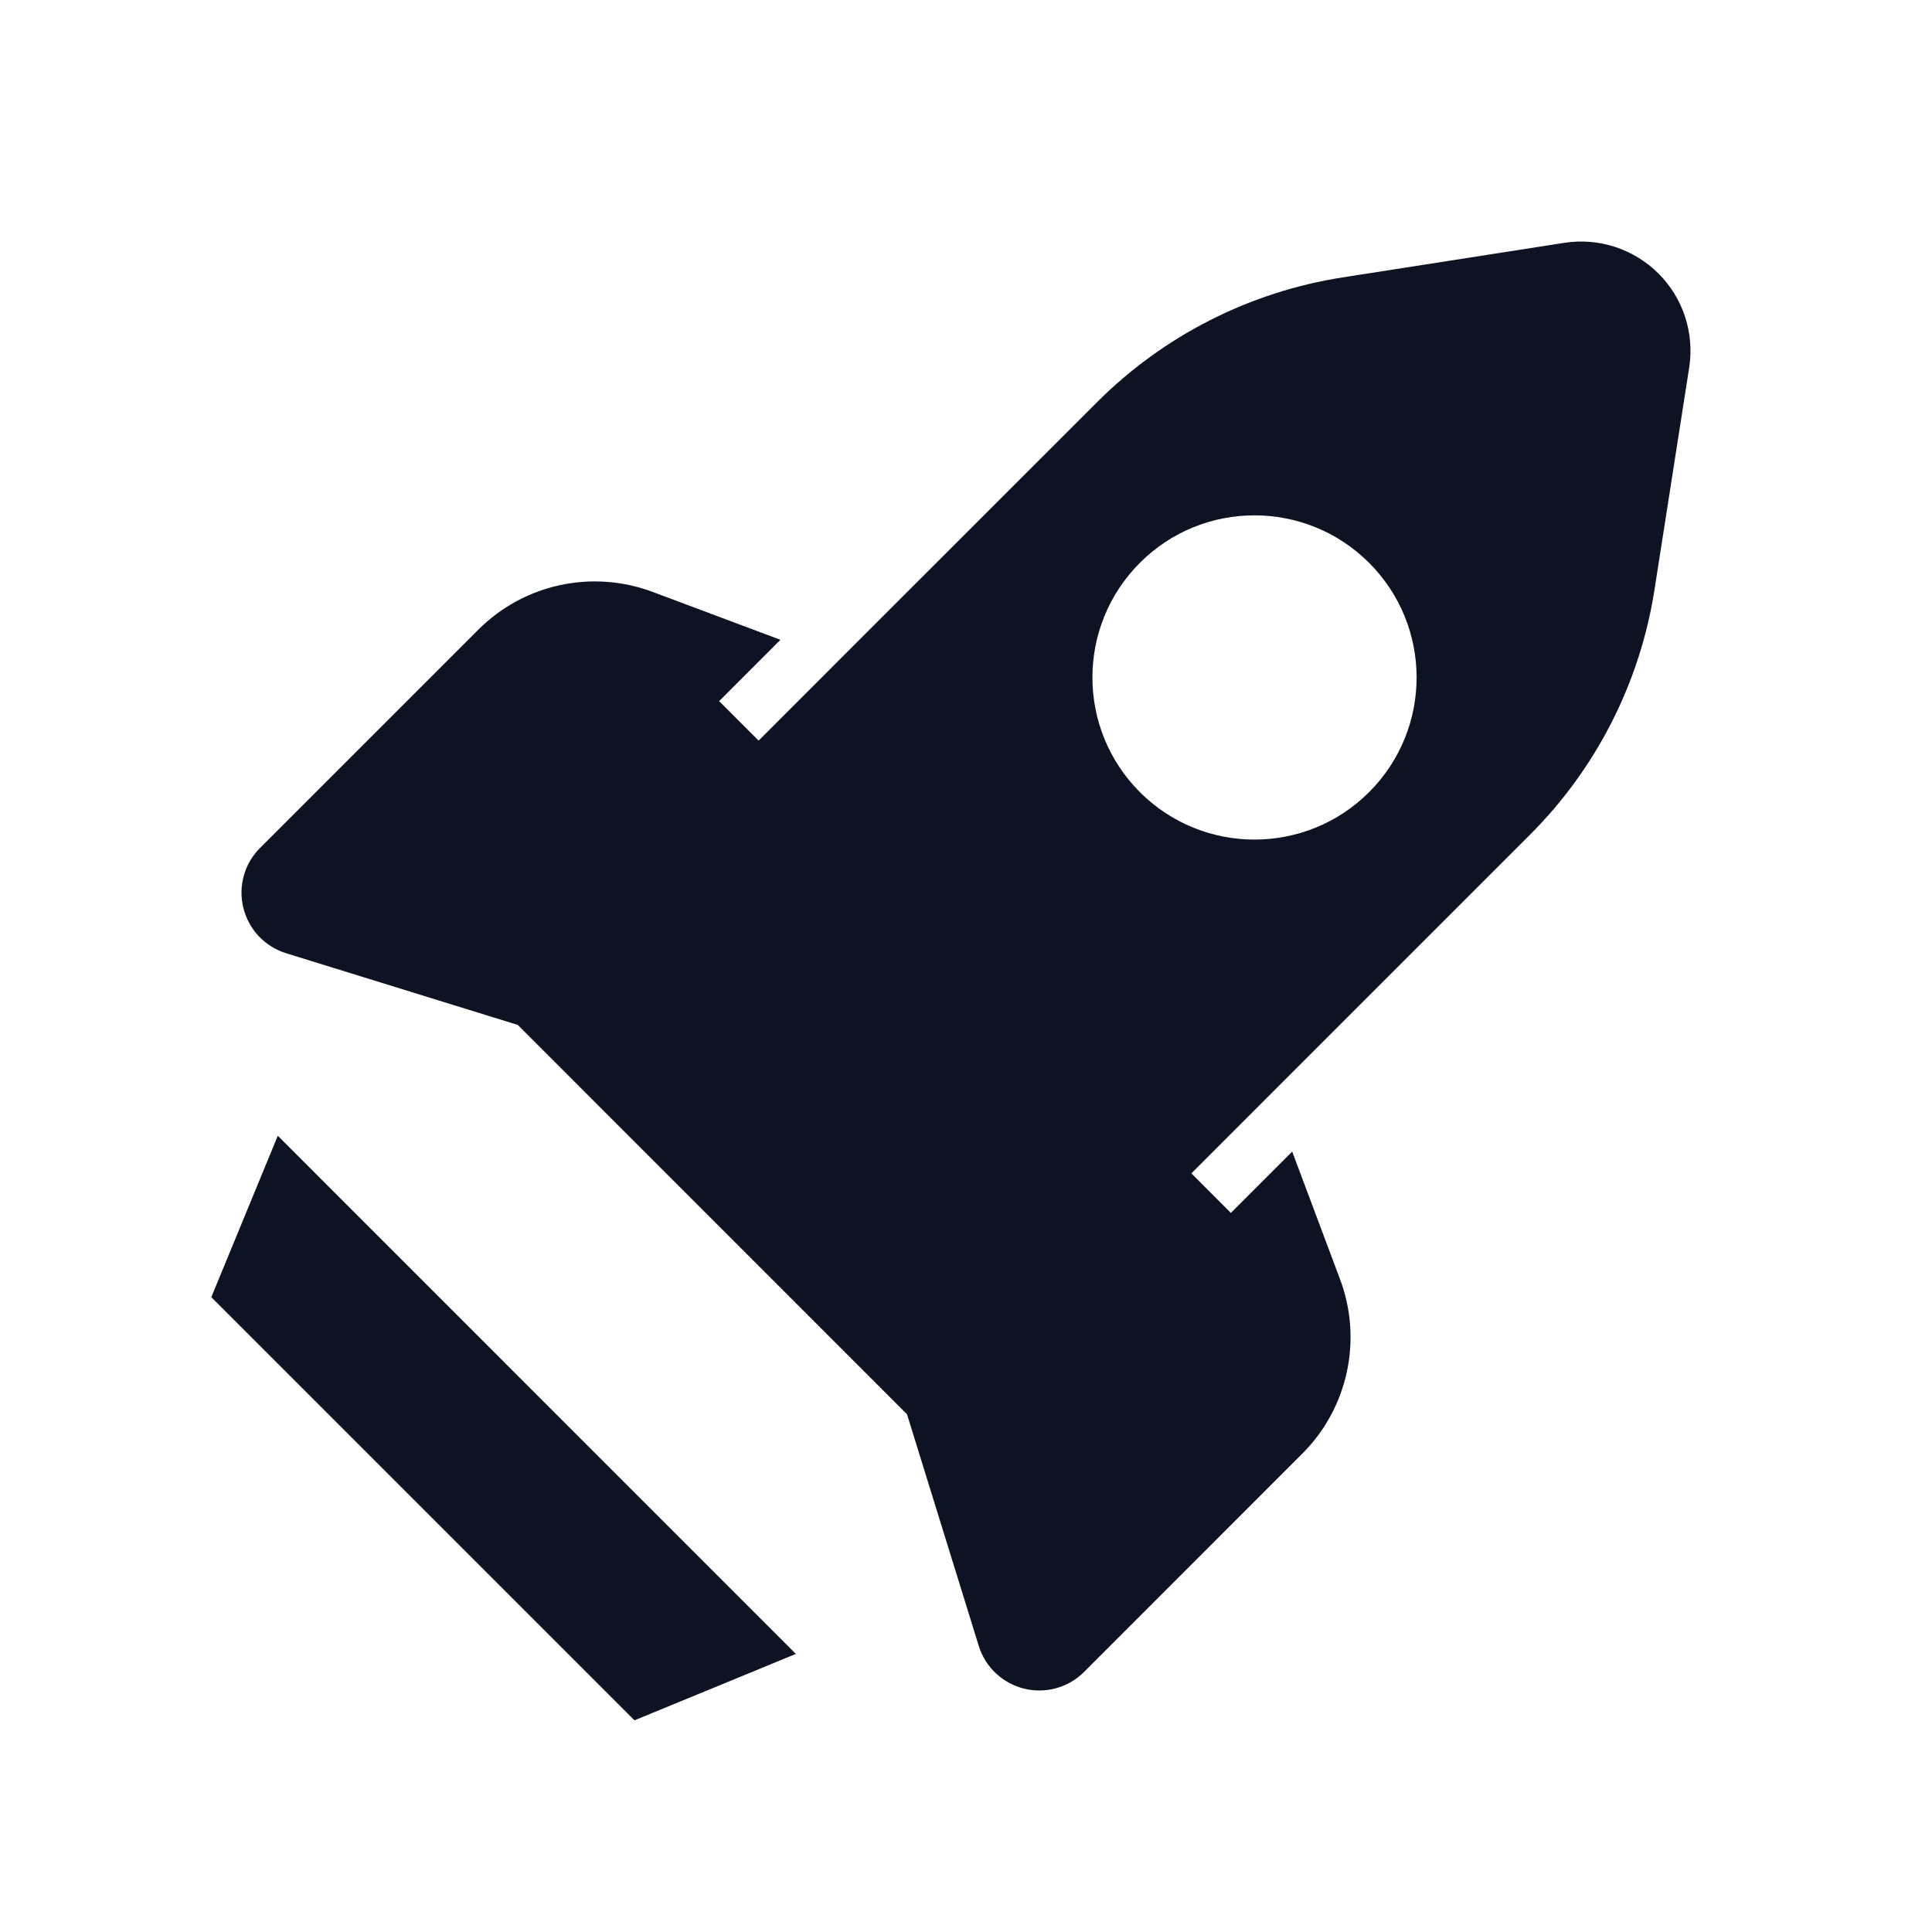
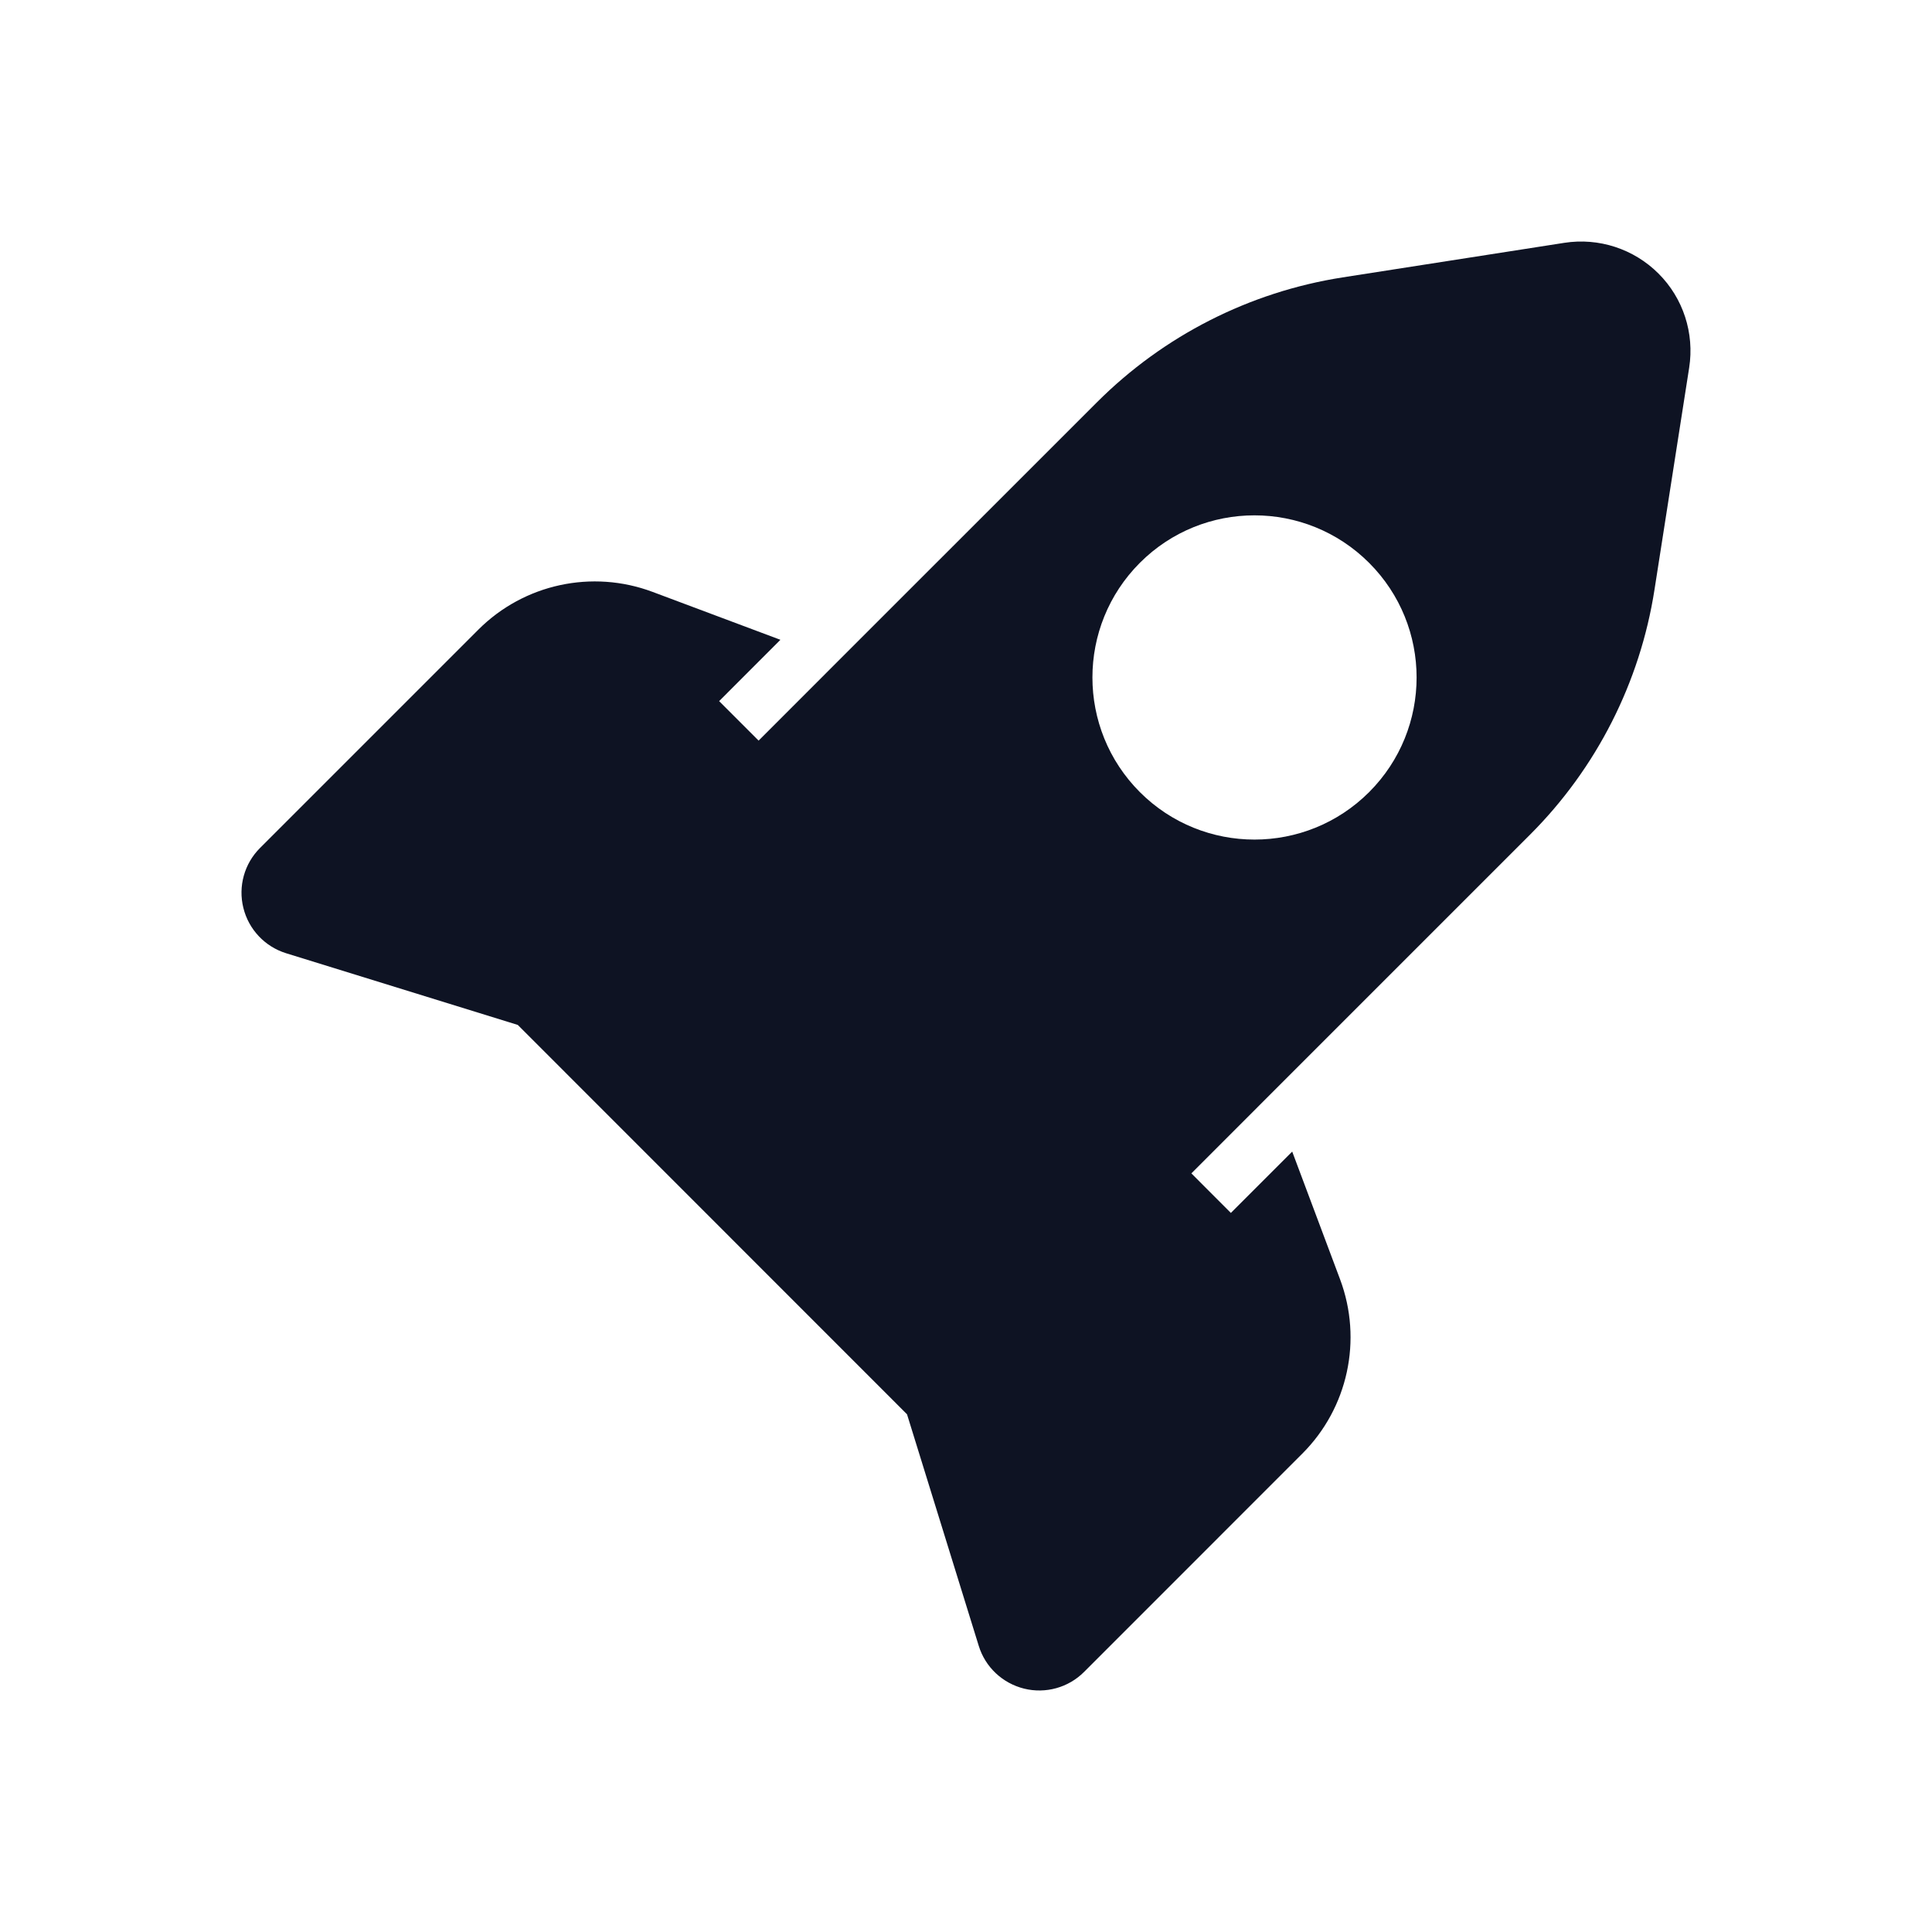
<svg xmlns="http://www.w3.org/2000/svg" width="32" height="32" viewBox="0 0 32 32" fill="none">
-   <path d="M3.5 21.485L10.509 28.494L13.182 27.394L4.601 18.812L3.5 21.485Z" fill="#0E1323" />
  <path d="M27.47 4.531C27.061 4.122 26.481 3.933 25.91 4.022L22.235 4.595C20.696 4.836 19.274 5.559 18.172 6.66L15.008 9.823L13.877 10.954L12.565 12.267L11.911 11.613L12.926 10.597L10.81 9.804C9.808 9.428 8.679 9.673 7.923 10.429L4.308 14.044C4.047 14.304 3.942 14.681 4.031 15.038C4.119 15.395 4.388 15.68 4.74 15.789L8.576 16.976L15.023 23.425L16.211 27.26C16.319 27.613 16.605 27.88 16.962 27.969C17.318 28.057 17.696 27.953 17.956 27.692L21.57 24.077C22.327 23.321 22.571 22.192 22.196 21.19L21.403 19.074L20.387 20.09L19.733 19.435L21.046 18.121L22.176 16.991L25.34 13.827C26.442 12.726 27.165 11.303 27.404 9.764L27.978 6.09C28.067 5.518 27.879 4.939 27.47 4.531ZM22.677 13.12C21.628 14.168 19.928 14.168 18.88 13.12C17.832 12.071 17.832 10.371 18.88 9.322C19.928 8.273 21.628 8.274 22.677 9.323C23.725 10.371 23.726 12.07 22.677 13.12Z" fill="#0E1323" />
</svg>